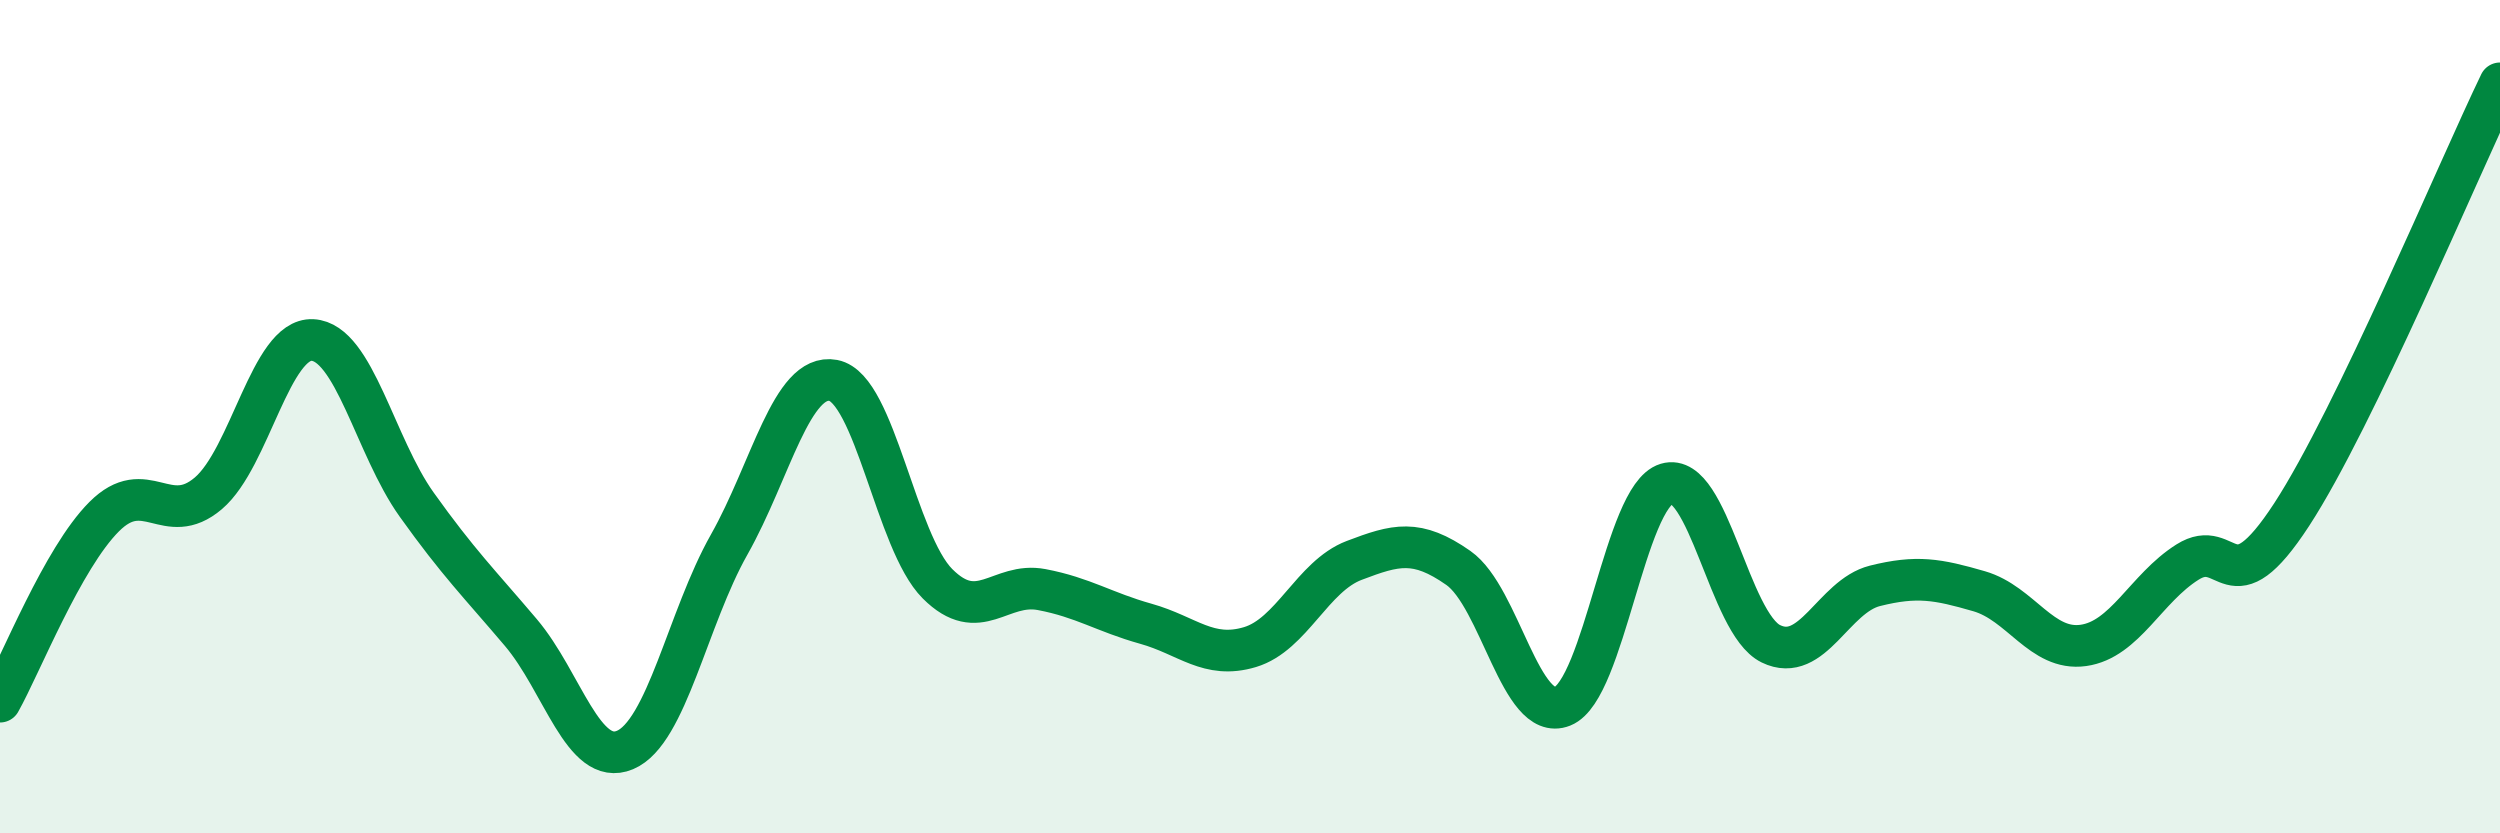
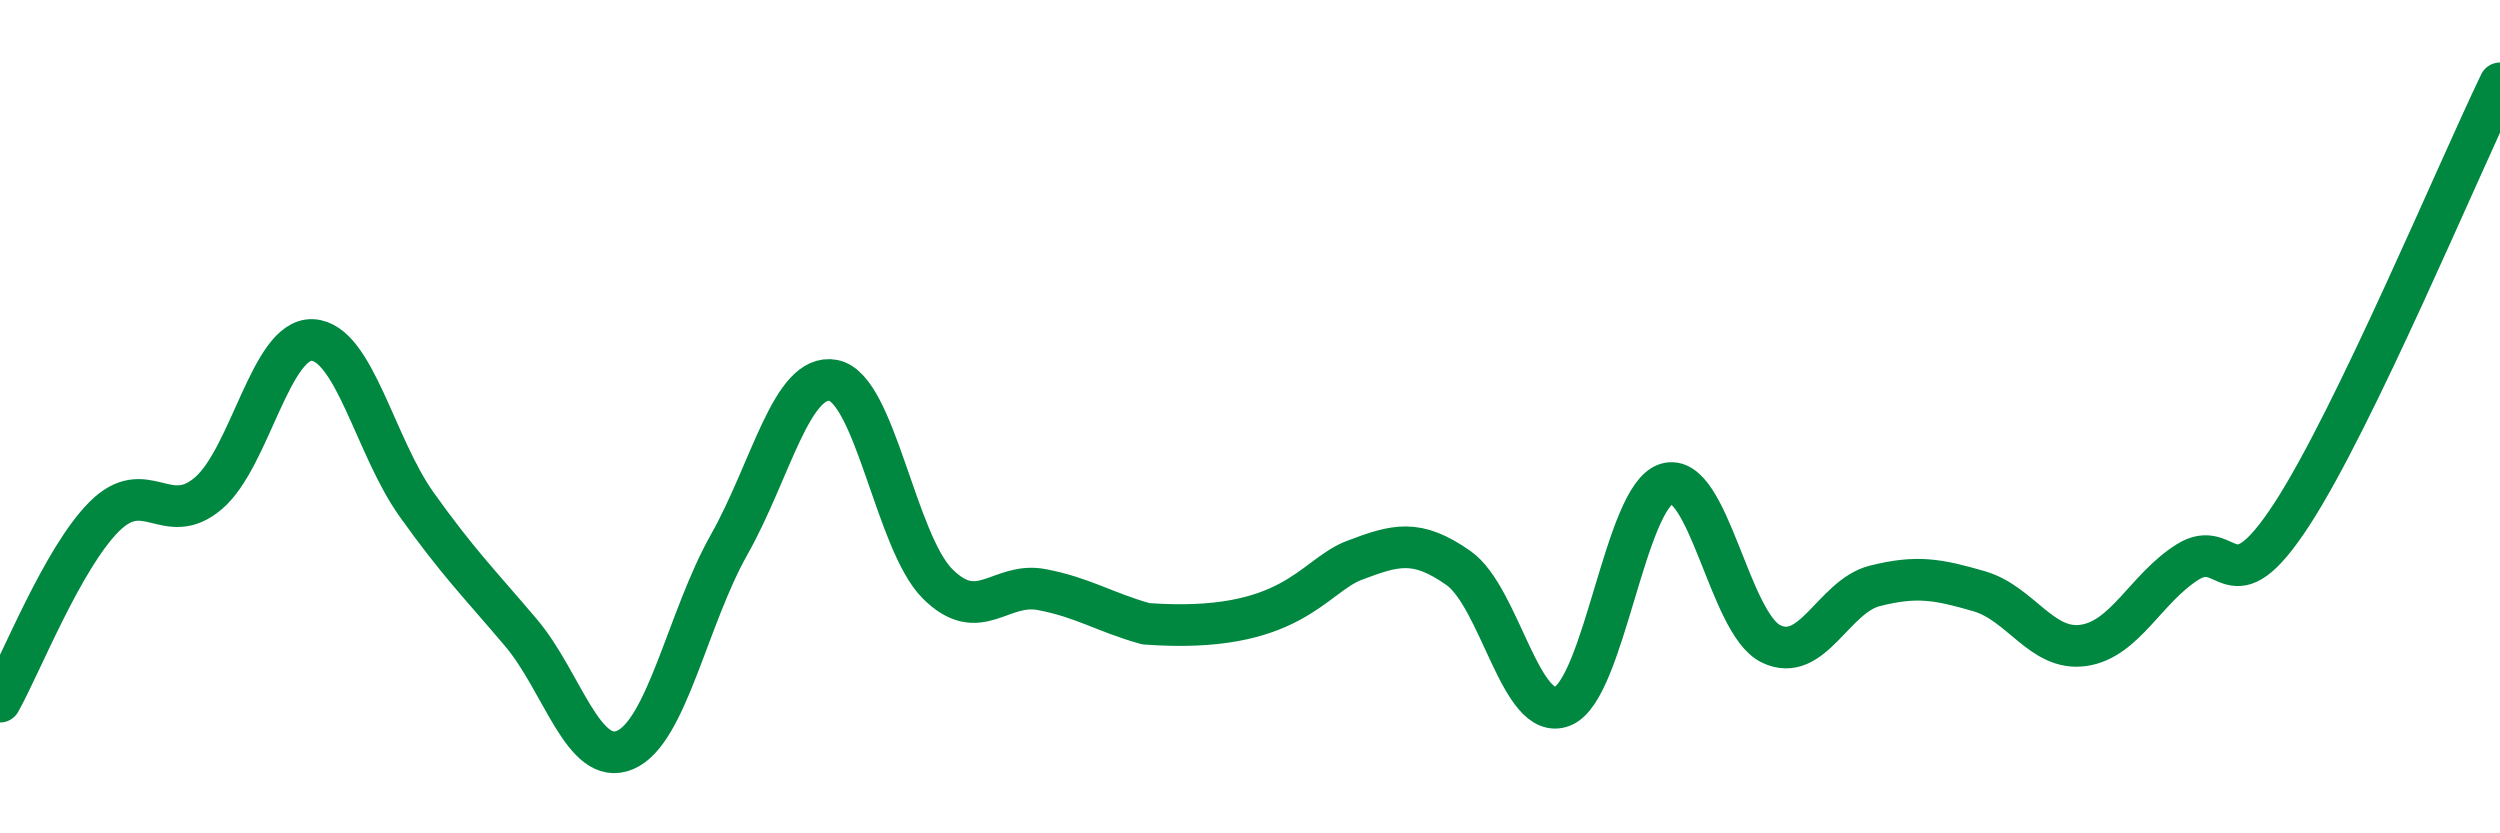
<svg xmlns="http://www.w3.org/2000/svg" width="60" height="20" viewBox="0 0 60 20">
-   <path d="M 0,16.84 C 0.5,15.95 1.5,13.4 2.5,12.4 C 3.5,11.4 4,12.69 5,11.84 C 6,10.99 6.5,8.11 7.5,8.16 C 8.5,8.21 9,10.71 10,12.11 C 11,13.51 11.5,14 12.5,15.18 C 13.5,16.36 14,18.42 15,18 C 16,17.58 16.5,14.84 17.5,13.07 C 18.5,11.3 19,8.94 20,9.13 C 21,9.32 21.5,13.01 22.5,14.01 C 23.5,15.01 24,13.96 25,14.15 C 26,14.34 26.5,14.69 27.5,14.97 C 28.5,15.25 29,15.83 30,15.53 C 31,15.23 31.5,13.83 32.5,13.45 C 33.5,13.07 34,12.93 35,13.63 C 36,14.33 36.5,17.35 37.5,16.95 C 38.5,16.55 39,11.91 40,11.61 C 41,11.31 41.5,14.96 42.5,15.45 C 43.5,15.94 44,14.31 45,14.06 C 46,13.81 46.5,13.9 47.5,14.19 C 48.5,14.48 49,15.63 50,15.49 C 51,15.35 51.5,14.12 52.5,13.49 C 53.5,12.86 53.5,14.65 55,12.35 C 56.5,10.05 59,4.07 60,2L60 20L0 20Z" fill="#008740" opacity="0.1" stroke-linecap="round" stroke-linejoin="round" />
-   <path d="M 0,16.84 C 0.5,15.95 1.5,13.4 2.5,12.4 C 3.5,11.4 4,12.69 5,11.84 C 6,10.99 6.5,8.11 7.5,8.16 C 8.5,8.21 9,10.71 10,12.11 C 11,13.51 11.5,14 12.5,15.18 C 13.5,16.36 14,18.42 15,18 C 16,17.58 16.5,14.84 17.5,13.07 C 18.5,11.3 19,8.94 20,9.13 C 21,9.32 21.5,13.01 22.5,14.01 C 23.5,15.01 24,13.96 25,14.15 C 26,14.34 26.5,14.69 27.5,14.97 C 28.5,15.25 29,15.83 30,15.53 C 31,15.23 31.5,13.83 32.5,13.45 C 33.5,13.07 34,12.93 35,13.63 C 36,14.33 36.5,17.35 37.5,16.95 C 38.5,16.55 39,11.91 40,11.61 C 41,11.31 41.5,14.96 42.5,15.45 C 43.5,15.94 44,14.31 45,14.06 C 46,13.81 46.5,13.9 47.5,14.19 C 48.5,14.48 49,15.63 50,15.49 C 51,15.35 51.5,14.12 52.5,13.49 C 53.5,12.86 53.5,14.65 55,12.35 C 56.5,10.05 59,4.07 60,2" stroke="#008740" stroke-width="1" fill="none" stroke-linecap="round" stroke-linejoin="round" />
+   <path d="M 0,16.84 C 0.5,15.95 1.5,13.4 2.5,12.4 C 3.5,11.4 4,12.69 5,11.84 C 6,10.99 6.5,8.11 7.5,8.16 C 8.5,8.21 9,10.71 10,12.11 C 11,13.51 11.5,14 12.5,15.18 C 13.5,16.36 14,18.42 15,18 C 16,17.58 16.5,14.84 17.5,13.07 C 18.5,11.3 19,8.94 20,9.13 C 21,9.32 21.5,13.01 22.5,14.01 C 23.5,15.01 24,13.96 25,14.15 C 26,14.34 26.5,14.69 27.5,14.97 C 31,15.23 31.5,13.83 32.5,13.45 C 33.5,13.07 34,12.93 35,13.63 C 36,14.33 36.5,17.35 37.5,16.95 C 38.5,16.55 39,11.91 40,11.61 C 41,11.31 41.5,14.96 42.5,15.45 C 43.5,15.94 44,14.31 45,14.06 C 46,13.81 46.5,13.9 47.5,14.19 C 48.5,14.48 49,15.63 50,15.49 C 51,15.35 51.5,14.12 52.5,13.49 C 53.5,12.86 53.5,14.65 55,12.35 C 56.5,10.05 59,4.07 60,2" stroke="#008740" stroke-width="1" fill="none" stroke-linecap="round" stroke-linejoin="round" />
</svg>